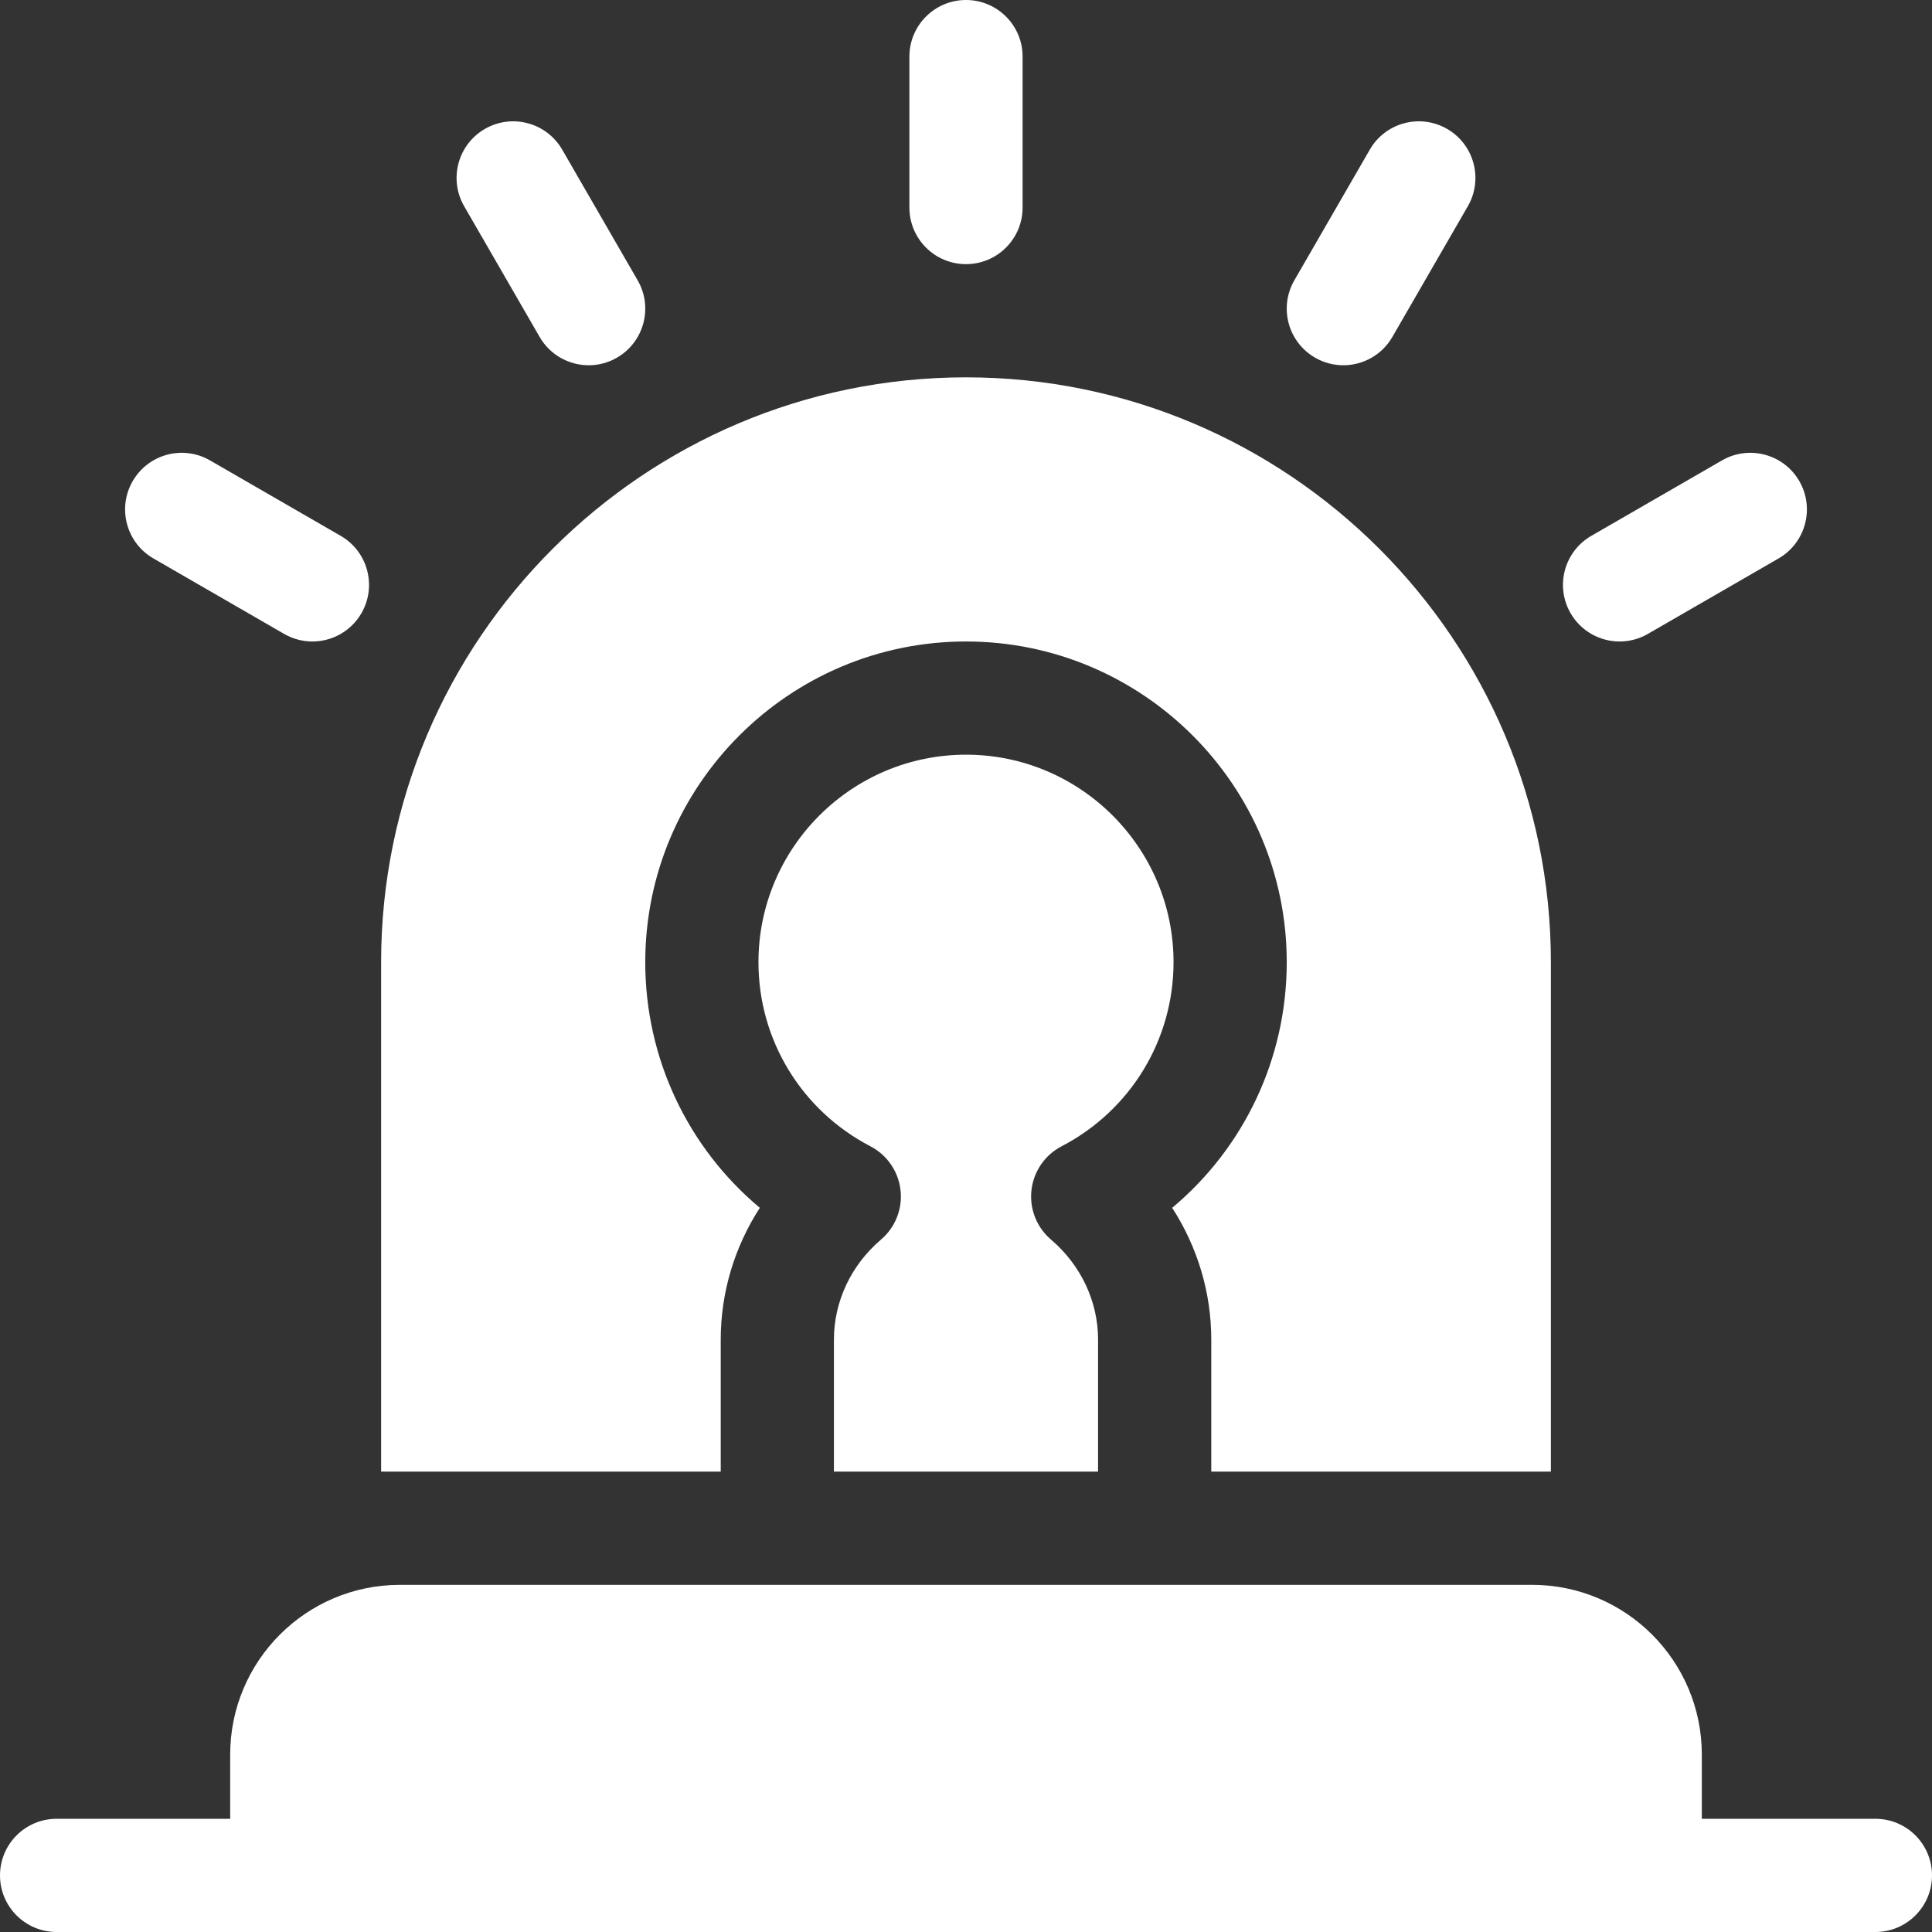
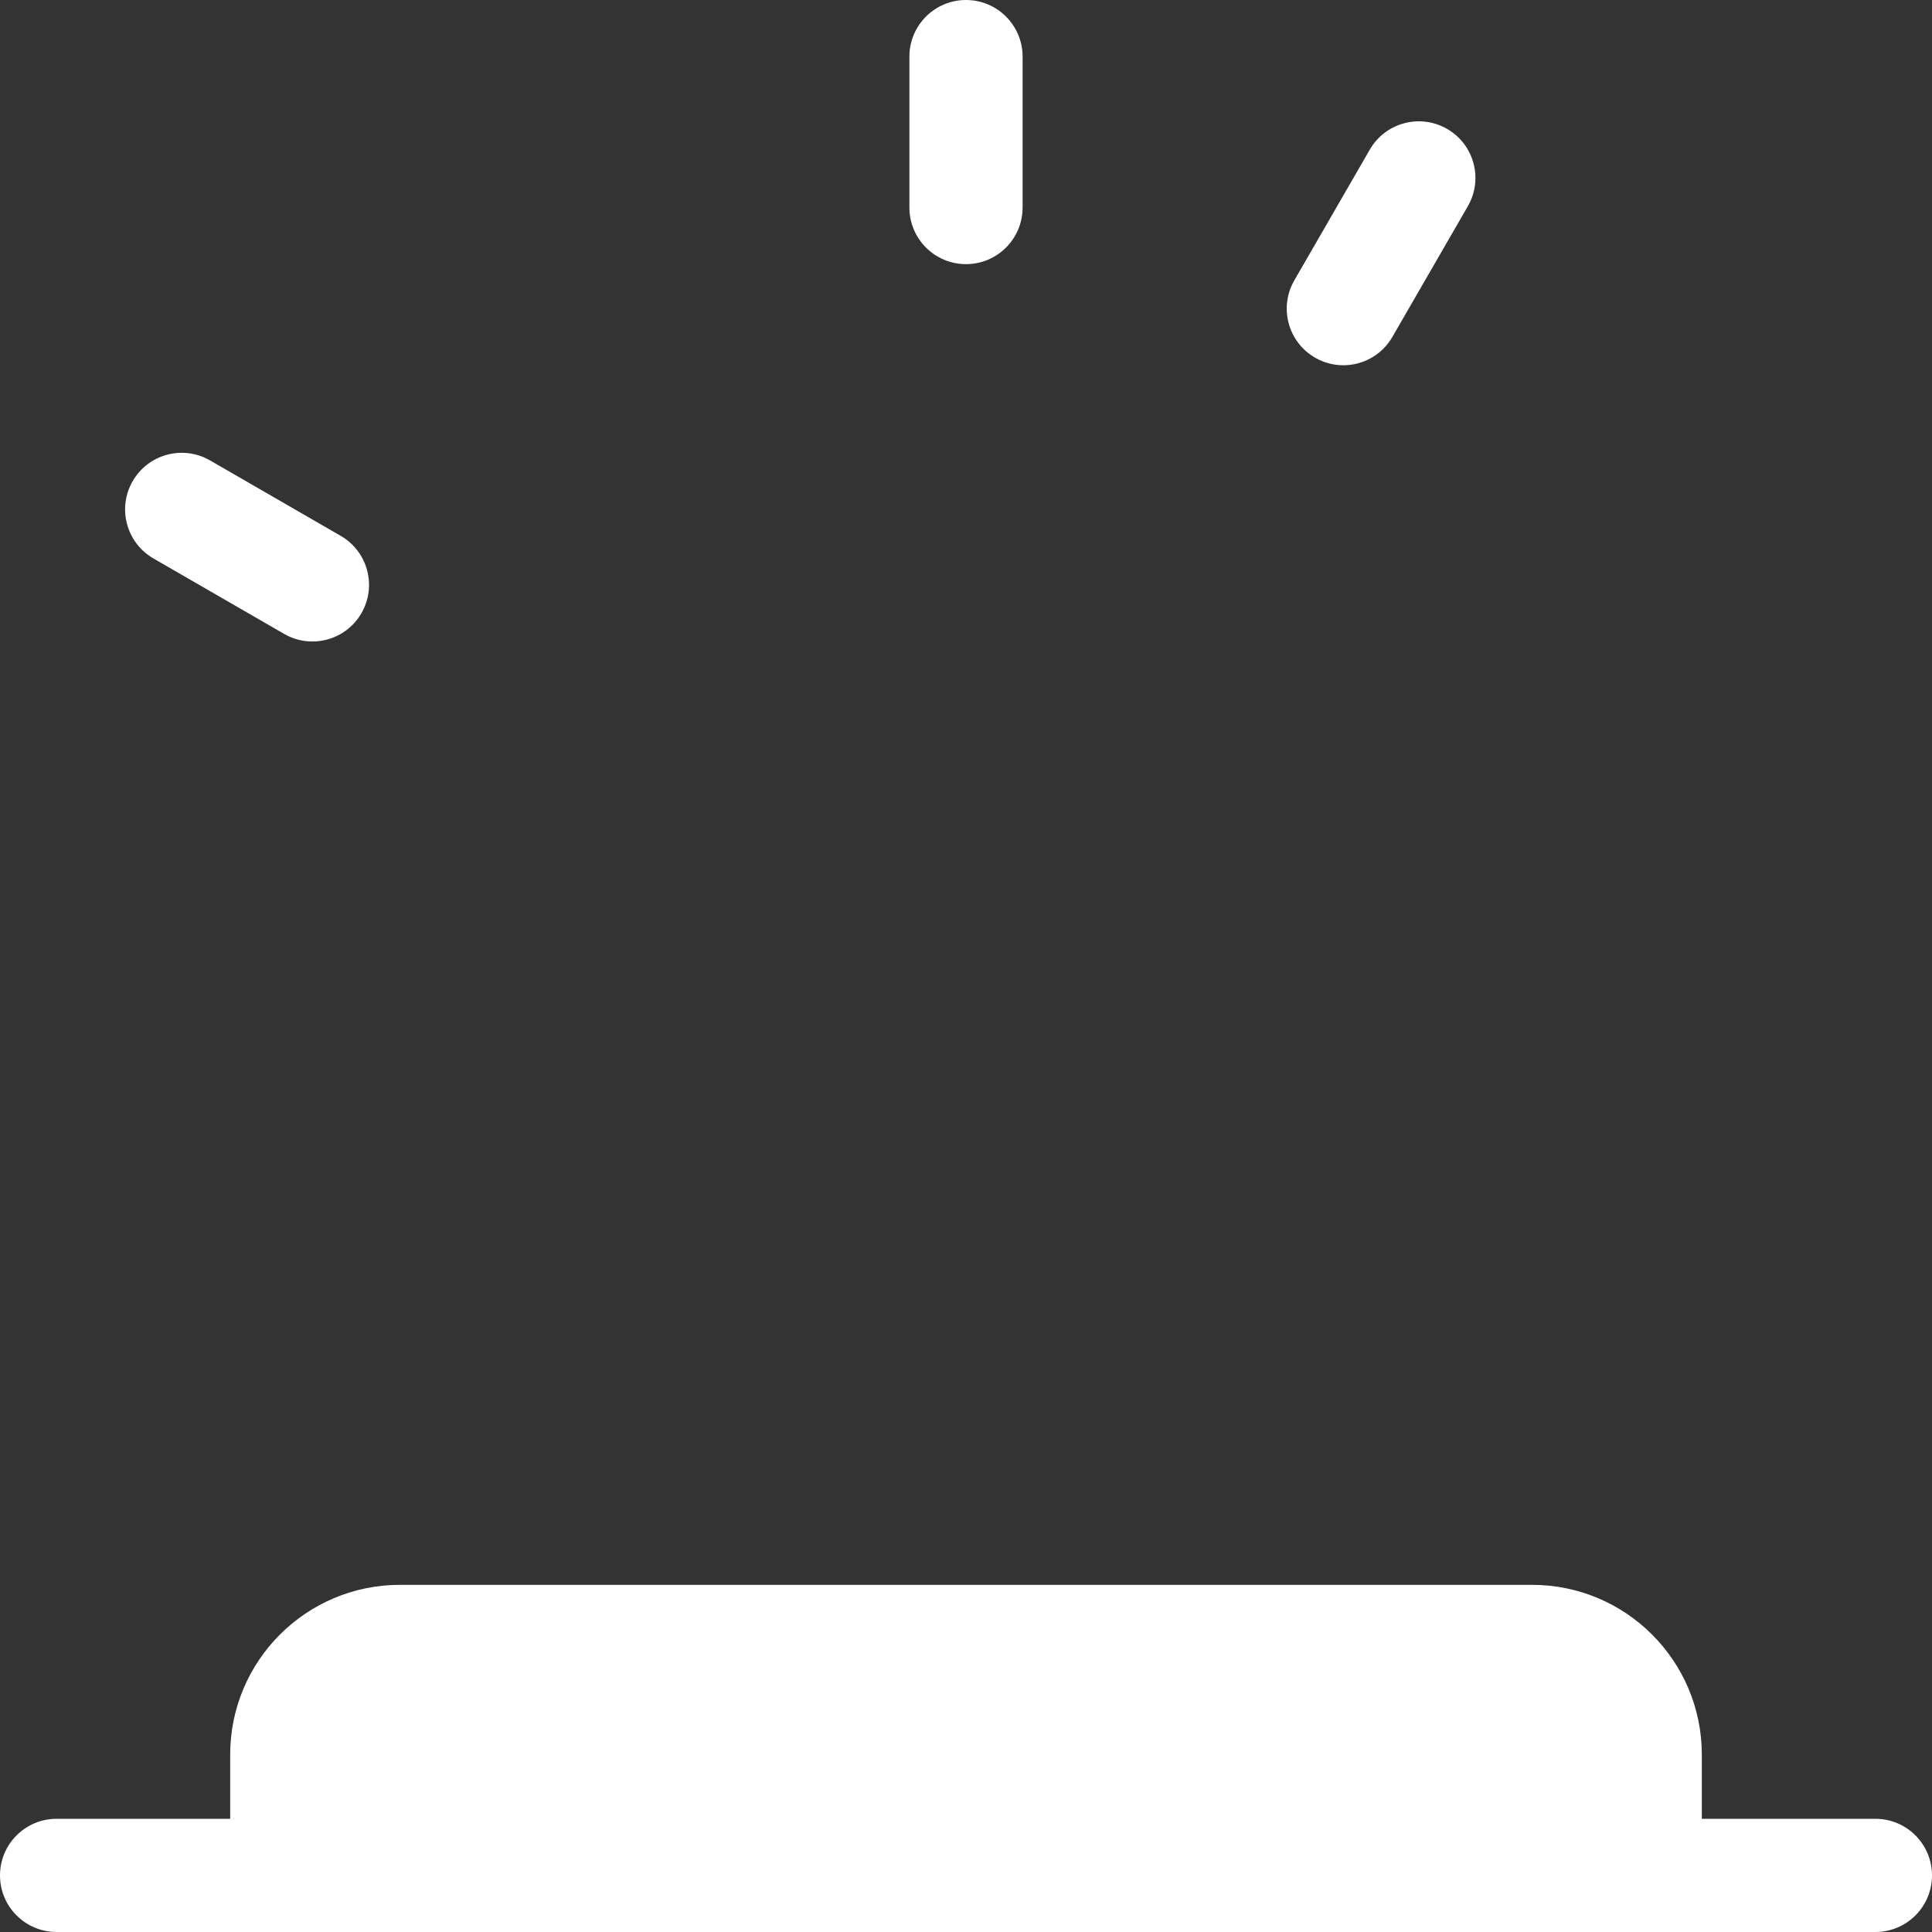
<svg xmlns="http://www.w3.org/2000/svg" id="Capa_1" height="512px" viewBox="0 0 512 512" width="512px" class="">
  <rect x="0" y="0" width="512" height="512" fill="#333333" stroke="none" />
  <g>
    <g>
      <path d="m497 482h-46v-17c0-24.853-20.147-45-45-45h-300c-24.853 0-45 20.147-45 45v17h-46c-8.284 0-15 6.716-15 15s6.716 15 15 15h482c8.284 0 15-6.716 15-15s-6.716-15-15-15z" data-original="#000000" class="active-path" data-old_color="#000000" fill="#FFFFFF" />
      <path d="m256 70c8.284 0 15-6.716 15-15v-40c0-8.284-6.716-15-15-15s-15 6.716-15 15v40c0 8.284 6.716 15 15 15z" data-original="#000000" class="active-path" data-old_color="#000000" fill="#FFFFFF" />
-       <path d="m429.219 170.002c2.544 0 5.124-.648 7.486-2.012l34.641-20c7.174-4.142 9.632-13.316 5.49-20.49-4.142-7.175-13.315-9.633-20.49-5.49l-34.641 20c-7.174 4.142-9.632 13.316-5.49 20.49 2.778 4.812 7.82 7.502 13.004 7.502z" data-original="#000000" class="active-path" data-old_color="#000000" fill="#FFFFFF" />
      <path d="m348.5 94.785c2.362 1.364 4.941 2.012 7.486 2.012 5.184 0 10.227-2.69 13.004-7.502l20-34.641c4.142-7.174 1.684-16.348-5.49-20.49-7.176-4.144-16.35-1.685-20.49 5.49l-20 34.641c-4.142 7.174-1.684 16.348 5.49 20.49z" data-original="#000000" class="active-path" data-old_color="#000000" fill="#FFFFFF" />
-       <path d="m143.01 89.295c2.778 4.812 7.82 7.502 13.004 7.502 2.544 0 5.124-.648 7.486-2.012 7.174-4.142 9.632-13.316 5.49-20.49l-20-34.641c-4.142-7.174-13.316-9.633-20.49-5.49-7.174 4.142-9.632 13.316-5.49 20.49z" data-original="#000000" class="active-path" data-old_color="#000000" fill="#FFFFFF" />
      <path d="m40.654 147.99 34.641 20c2.362 1.364 4.941 2.012 7.486 2.012 5.184 0 10.227-2.69 13.004-7.502 4.142-7.174 1.684-16.348-5.49-20.49l-34.641-20c-7.174-4.143-16.349-1.684-20.49 5.49-4.143 7.174-1.685 16.348 5.49 20.49z" data-original="#000000" class="active-path" data-old_color="#000000" fill="#FFFFFF" />
-       <path d="m191 355c0-12.478 3.661-24.559 10.361-34.913-19.062-15.948-30.361-39.584-30.361-65.087 0-46.869 38.131-85 85-85s85 38.131 85 85c0 25.503-11.299 49.139-30.36 65.087 6.699 10.354 10.36 22.435 10.36 34.913v35h90v-135c0-85.467-69.533-155-155-155s-155 69.533-155 155v135h90z" data-original="#000000" class="active-path" data-old_color="#000000" fill="#FFFFFF" />
-       <path d="m281.328 303.782c18.302-9.529 29.672-28.22 29.672-48.782 0-30.327-24.673-55-55-55s-55 24.673-55 55c0 20.562 11.37 39.253 29.672 48.782 4.426 2.304 7.417 6.659 7.978 11.618.562 4.958-1.38 9.872-5.179 13.107-7.926 6.749-12.471 16.406-12.471 26.493v35h70v-35c0-10.087-4.545-19.744-12.471-26.494-3.799-3.235-5.741-8.148-5.179-13.107s3.552-9.313 7.978-11.617z" data-original="#000000" class="active-path" data-old_color="#000000" fill="#FFFFFF" />
    </g>
  </g>
</svg>